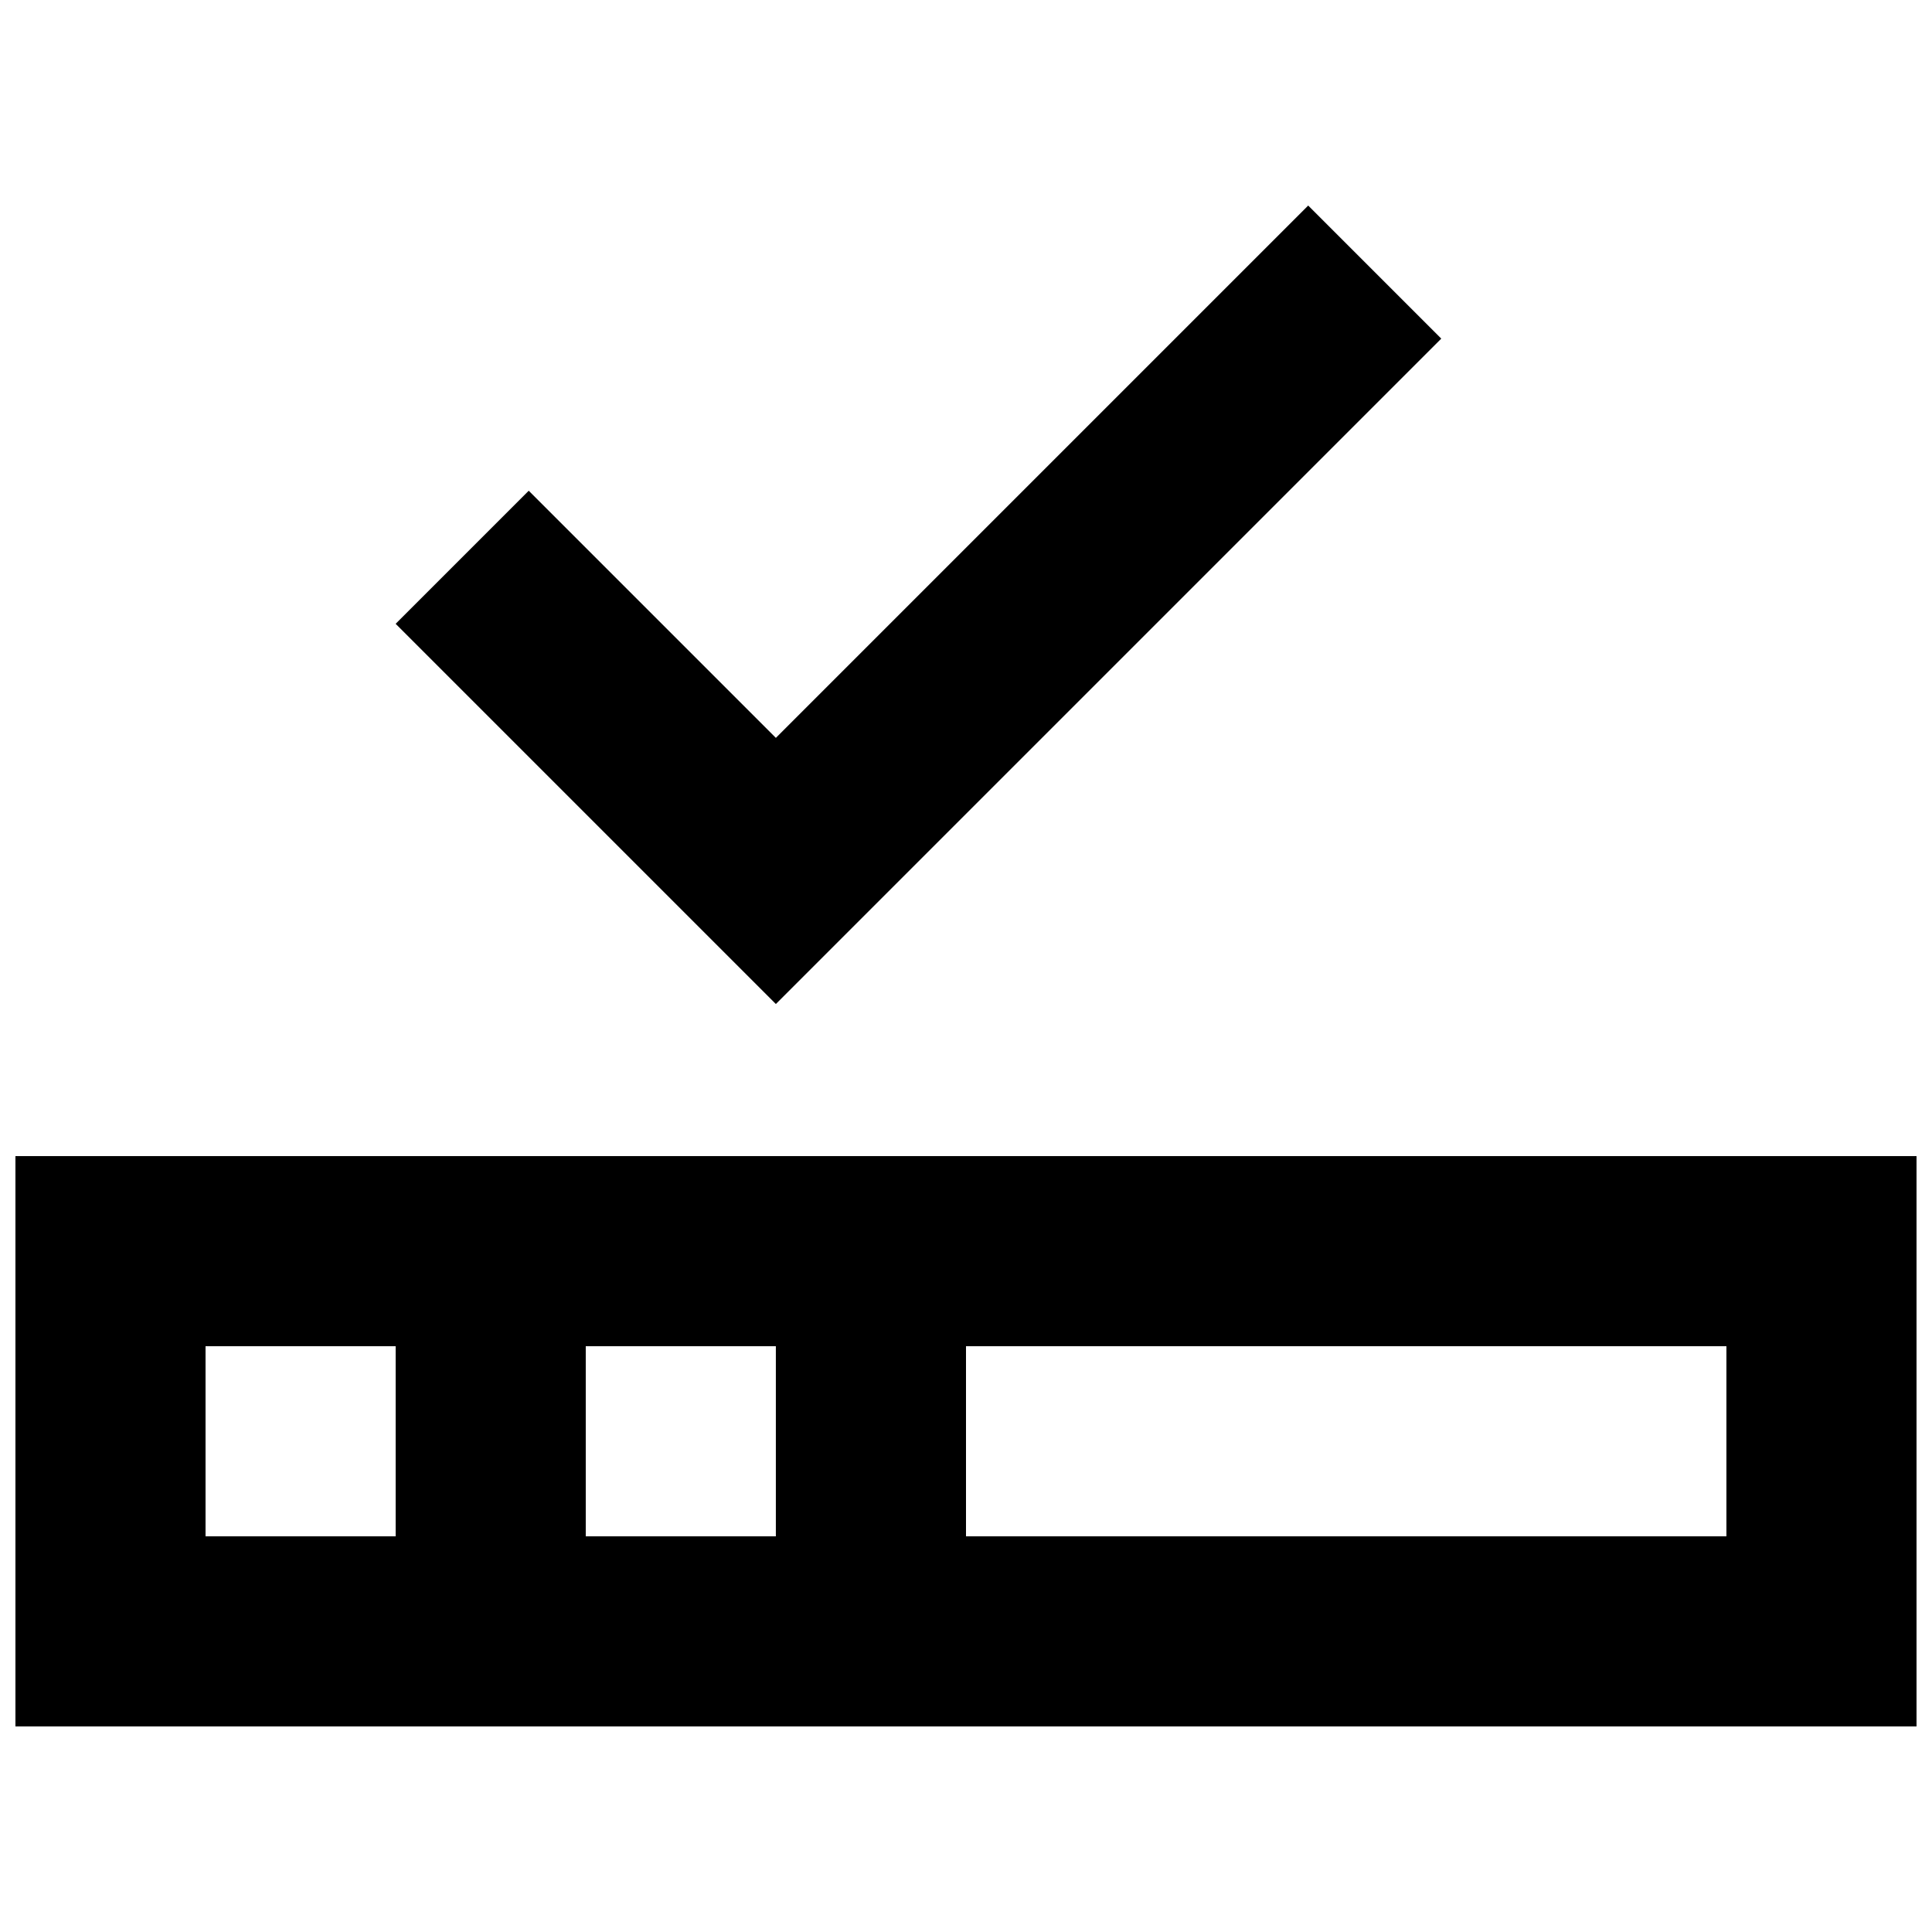
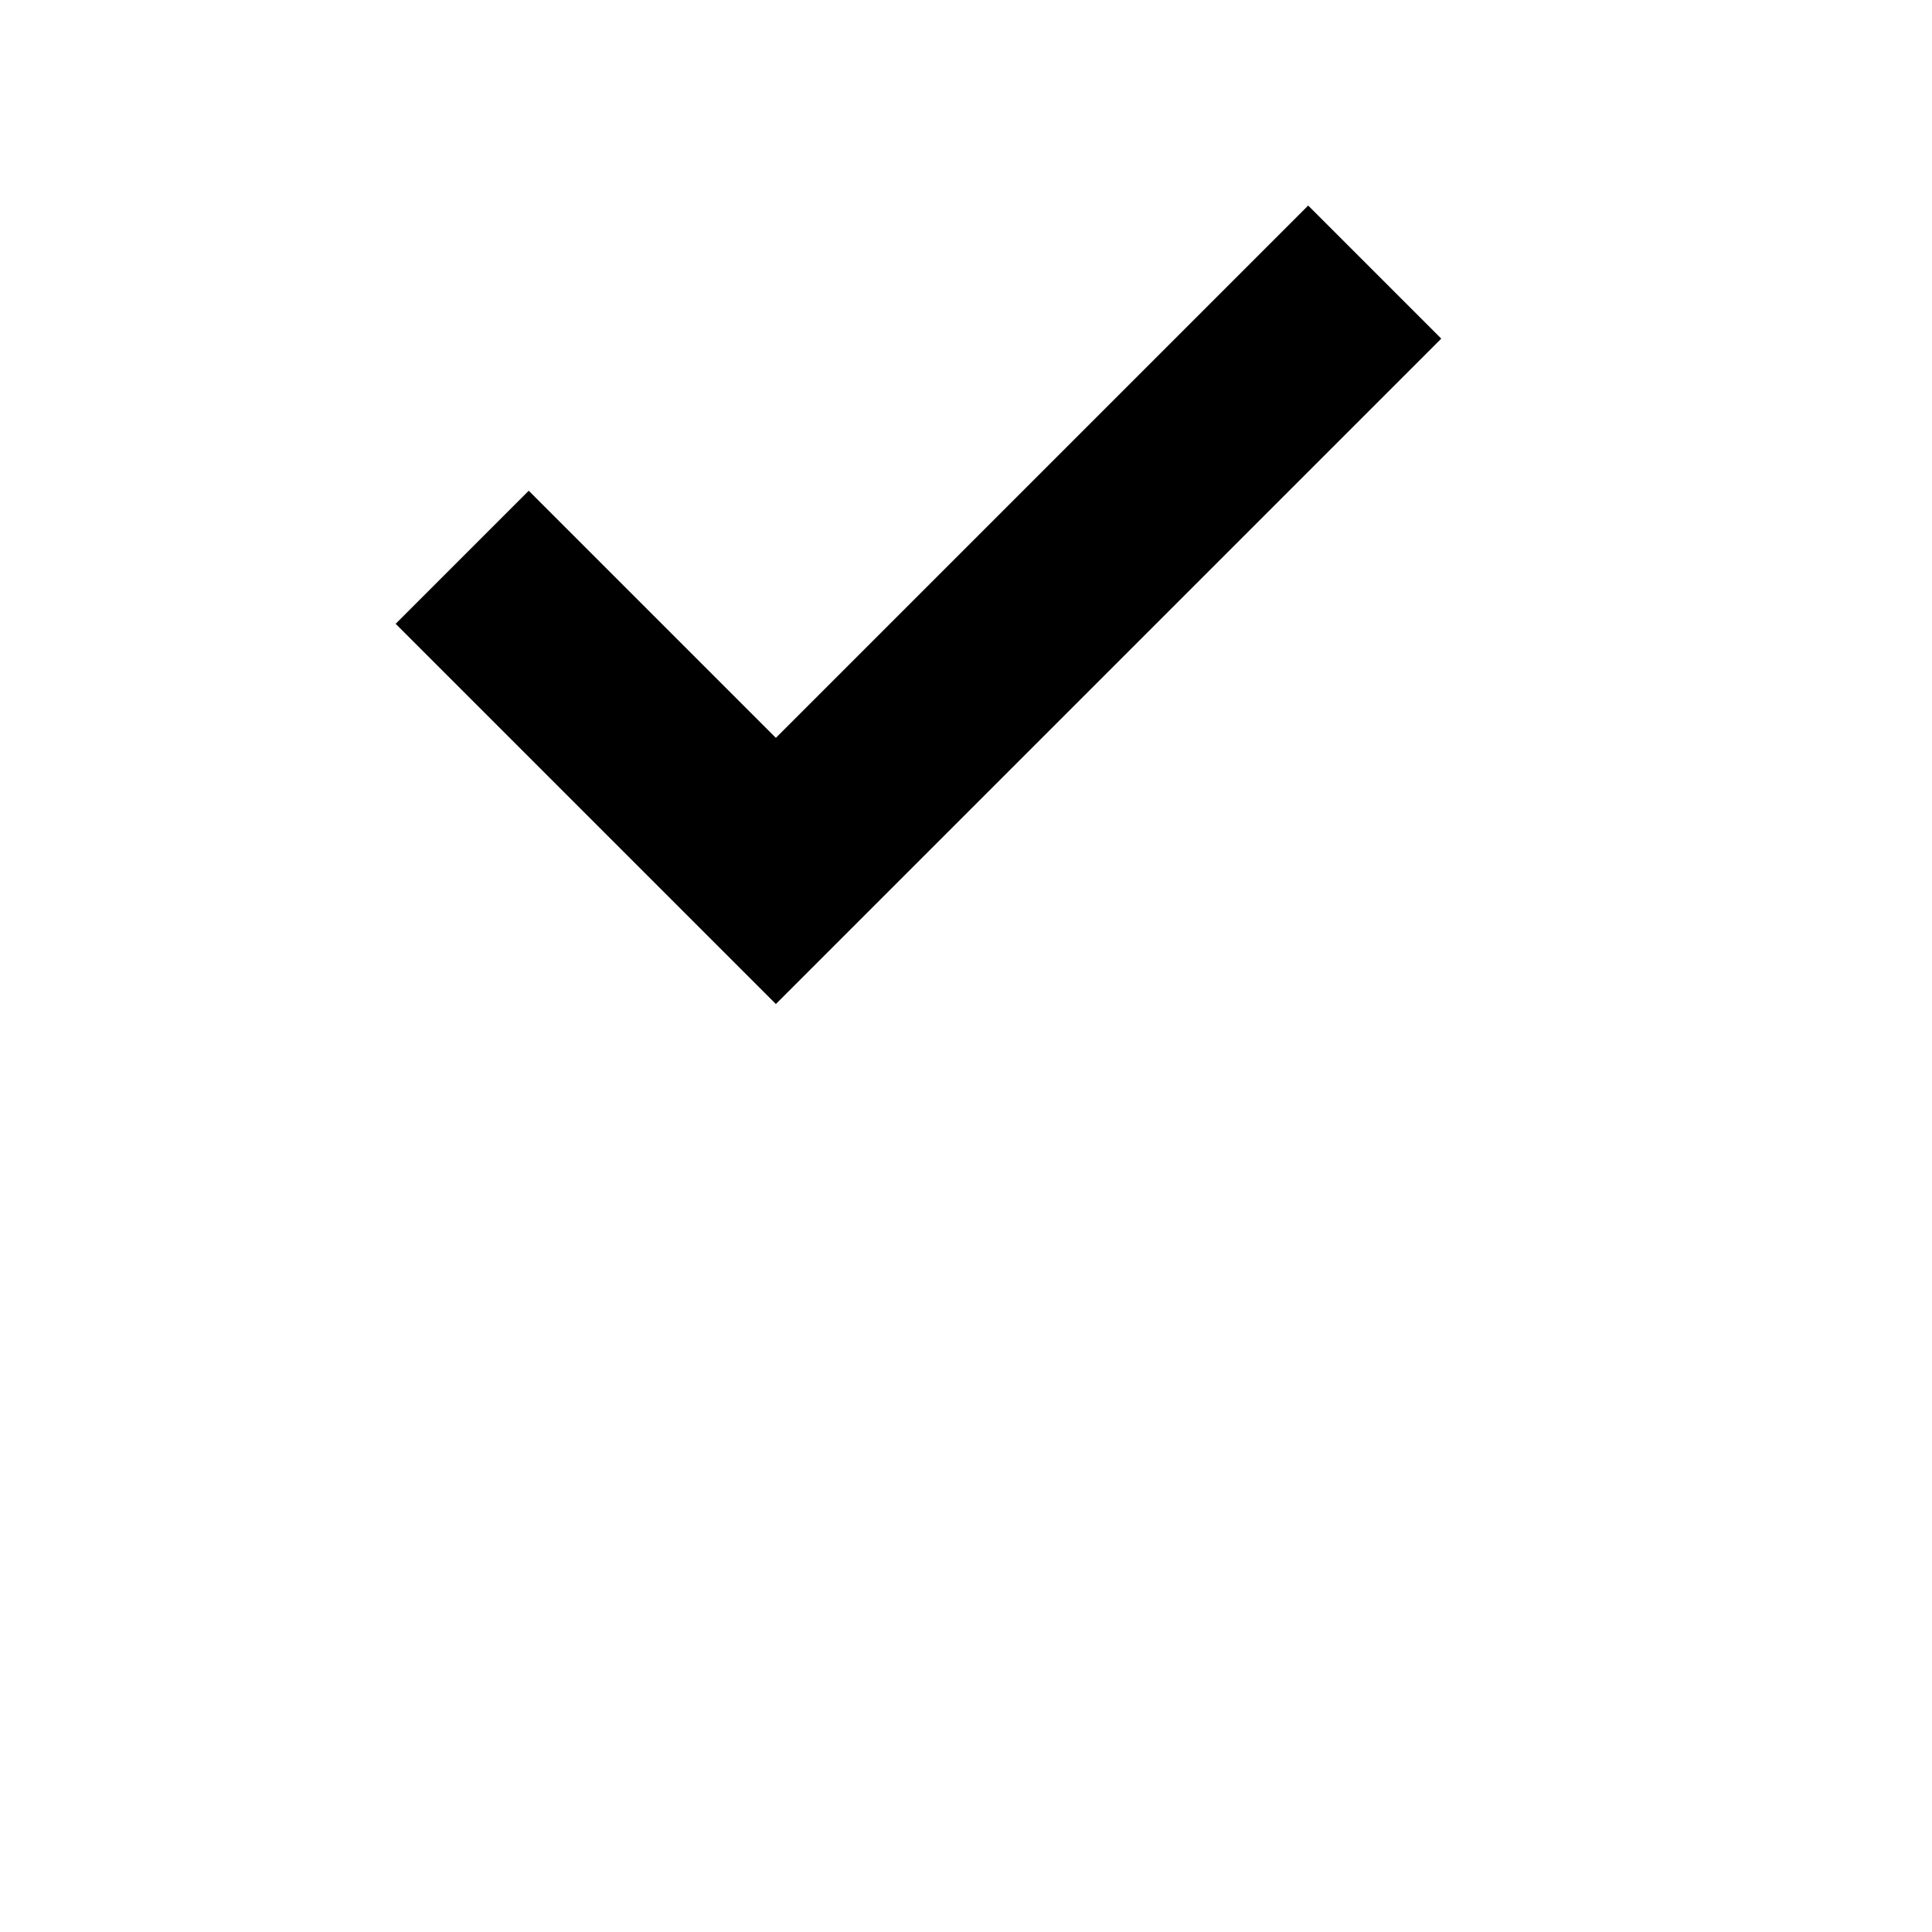
<svg xmlns="http://www.w3.org/2000/svg" width="800px" height="800px" version="1.1" viewBox="144 144 512 512">
  <defs>
    <clipPath id="a">
-       <path d="m148.09 450h503.81v152h-503.81z" />
-     </clipPath>
+       </clipPath>
  </defs>
  <g clip-path="url(#a)">
-     <path d="m148.09 450.38v151.14h503.81v-151.14zm201.52 50.383v50.383l-50.379-0.004v-50.383zm-151.14 0h50.383v50.383l-50.383-0.004zm403.05 50.379h-201.52v-50.383h201.52z" />
+     <path d="m148.09 450.38v151.14h503.81v-151.14zm201.52 50.383v50.383l-50.379-0.004v-50.383zh50.383v50.383l-50.383-0.004zm403.05 50.379h-201.52v-50.383h201.52z" />
  </g>
  <path d="m525.95 233.74-35.266-35.266-141.07 141.07-65.496-65.496-35.266 35.266 100.76 100.76z" />
</svg>